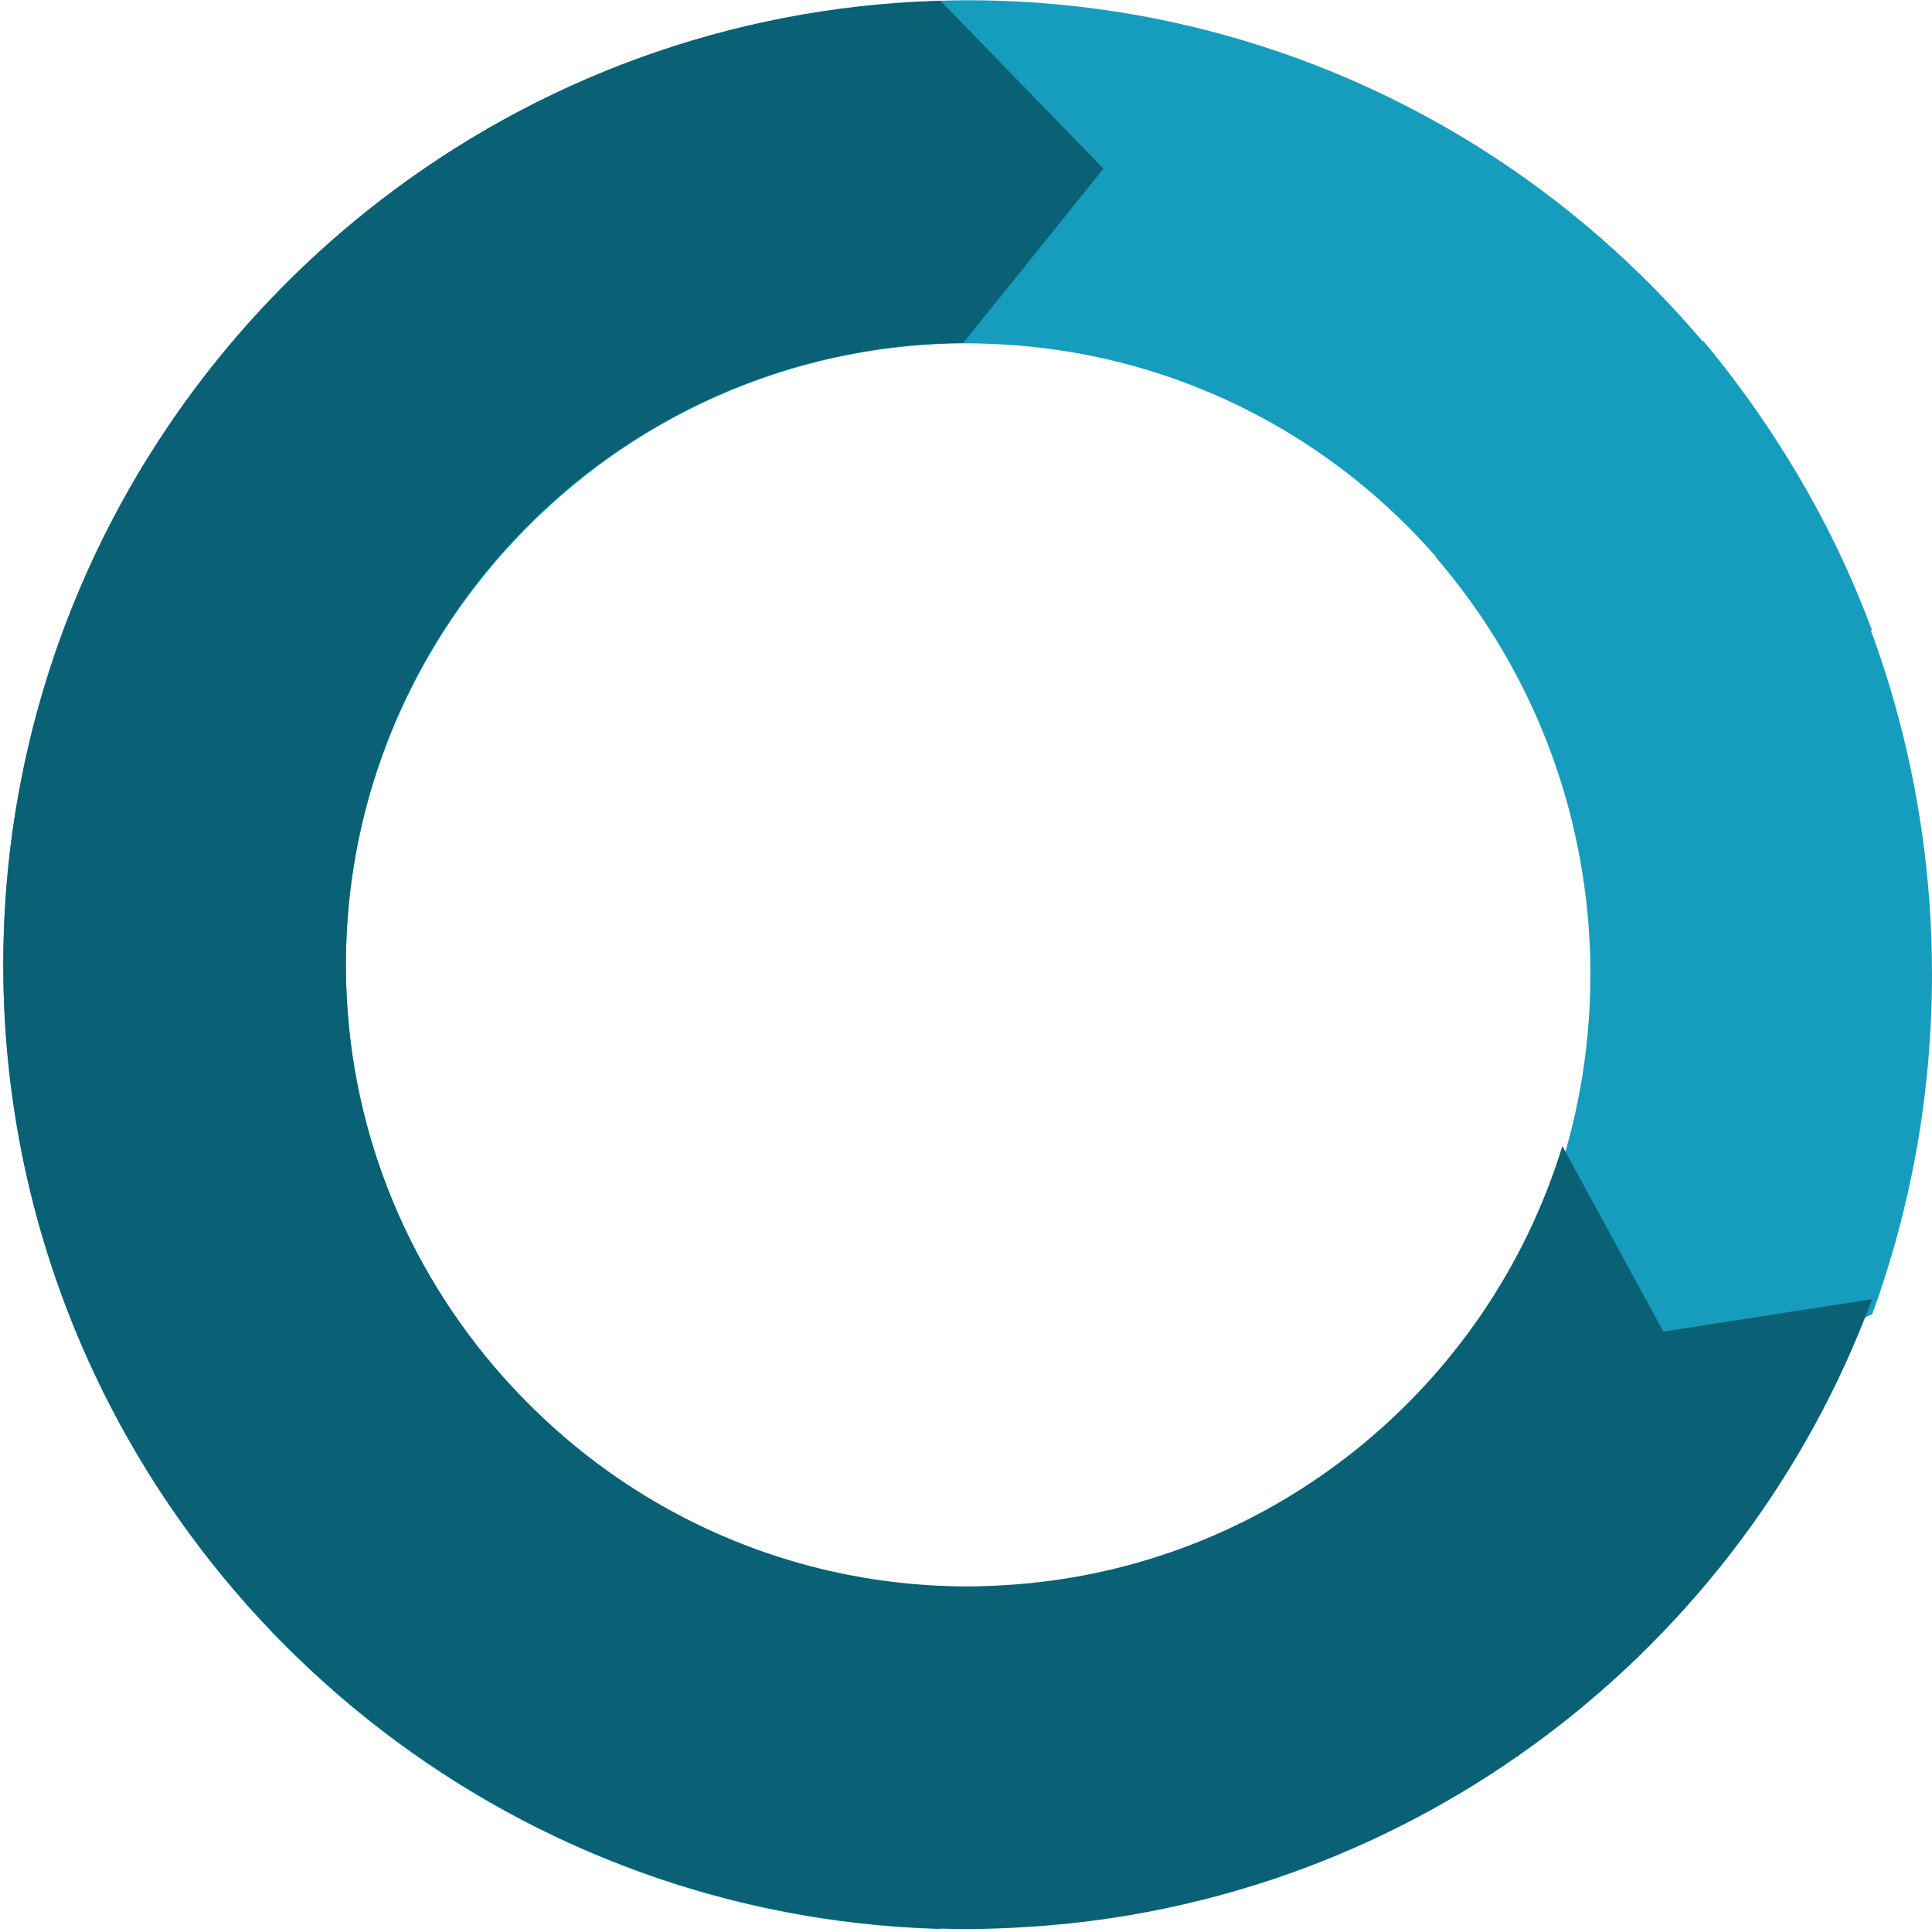
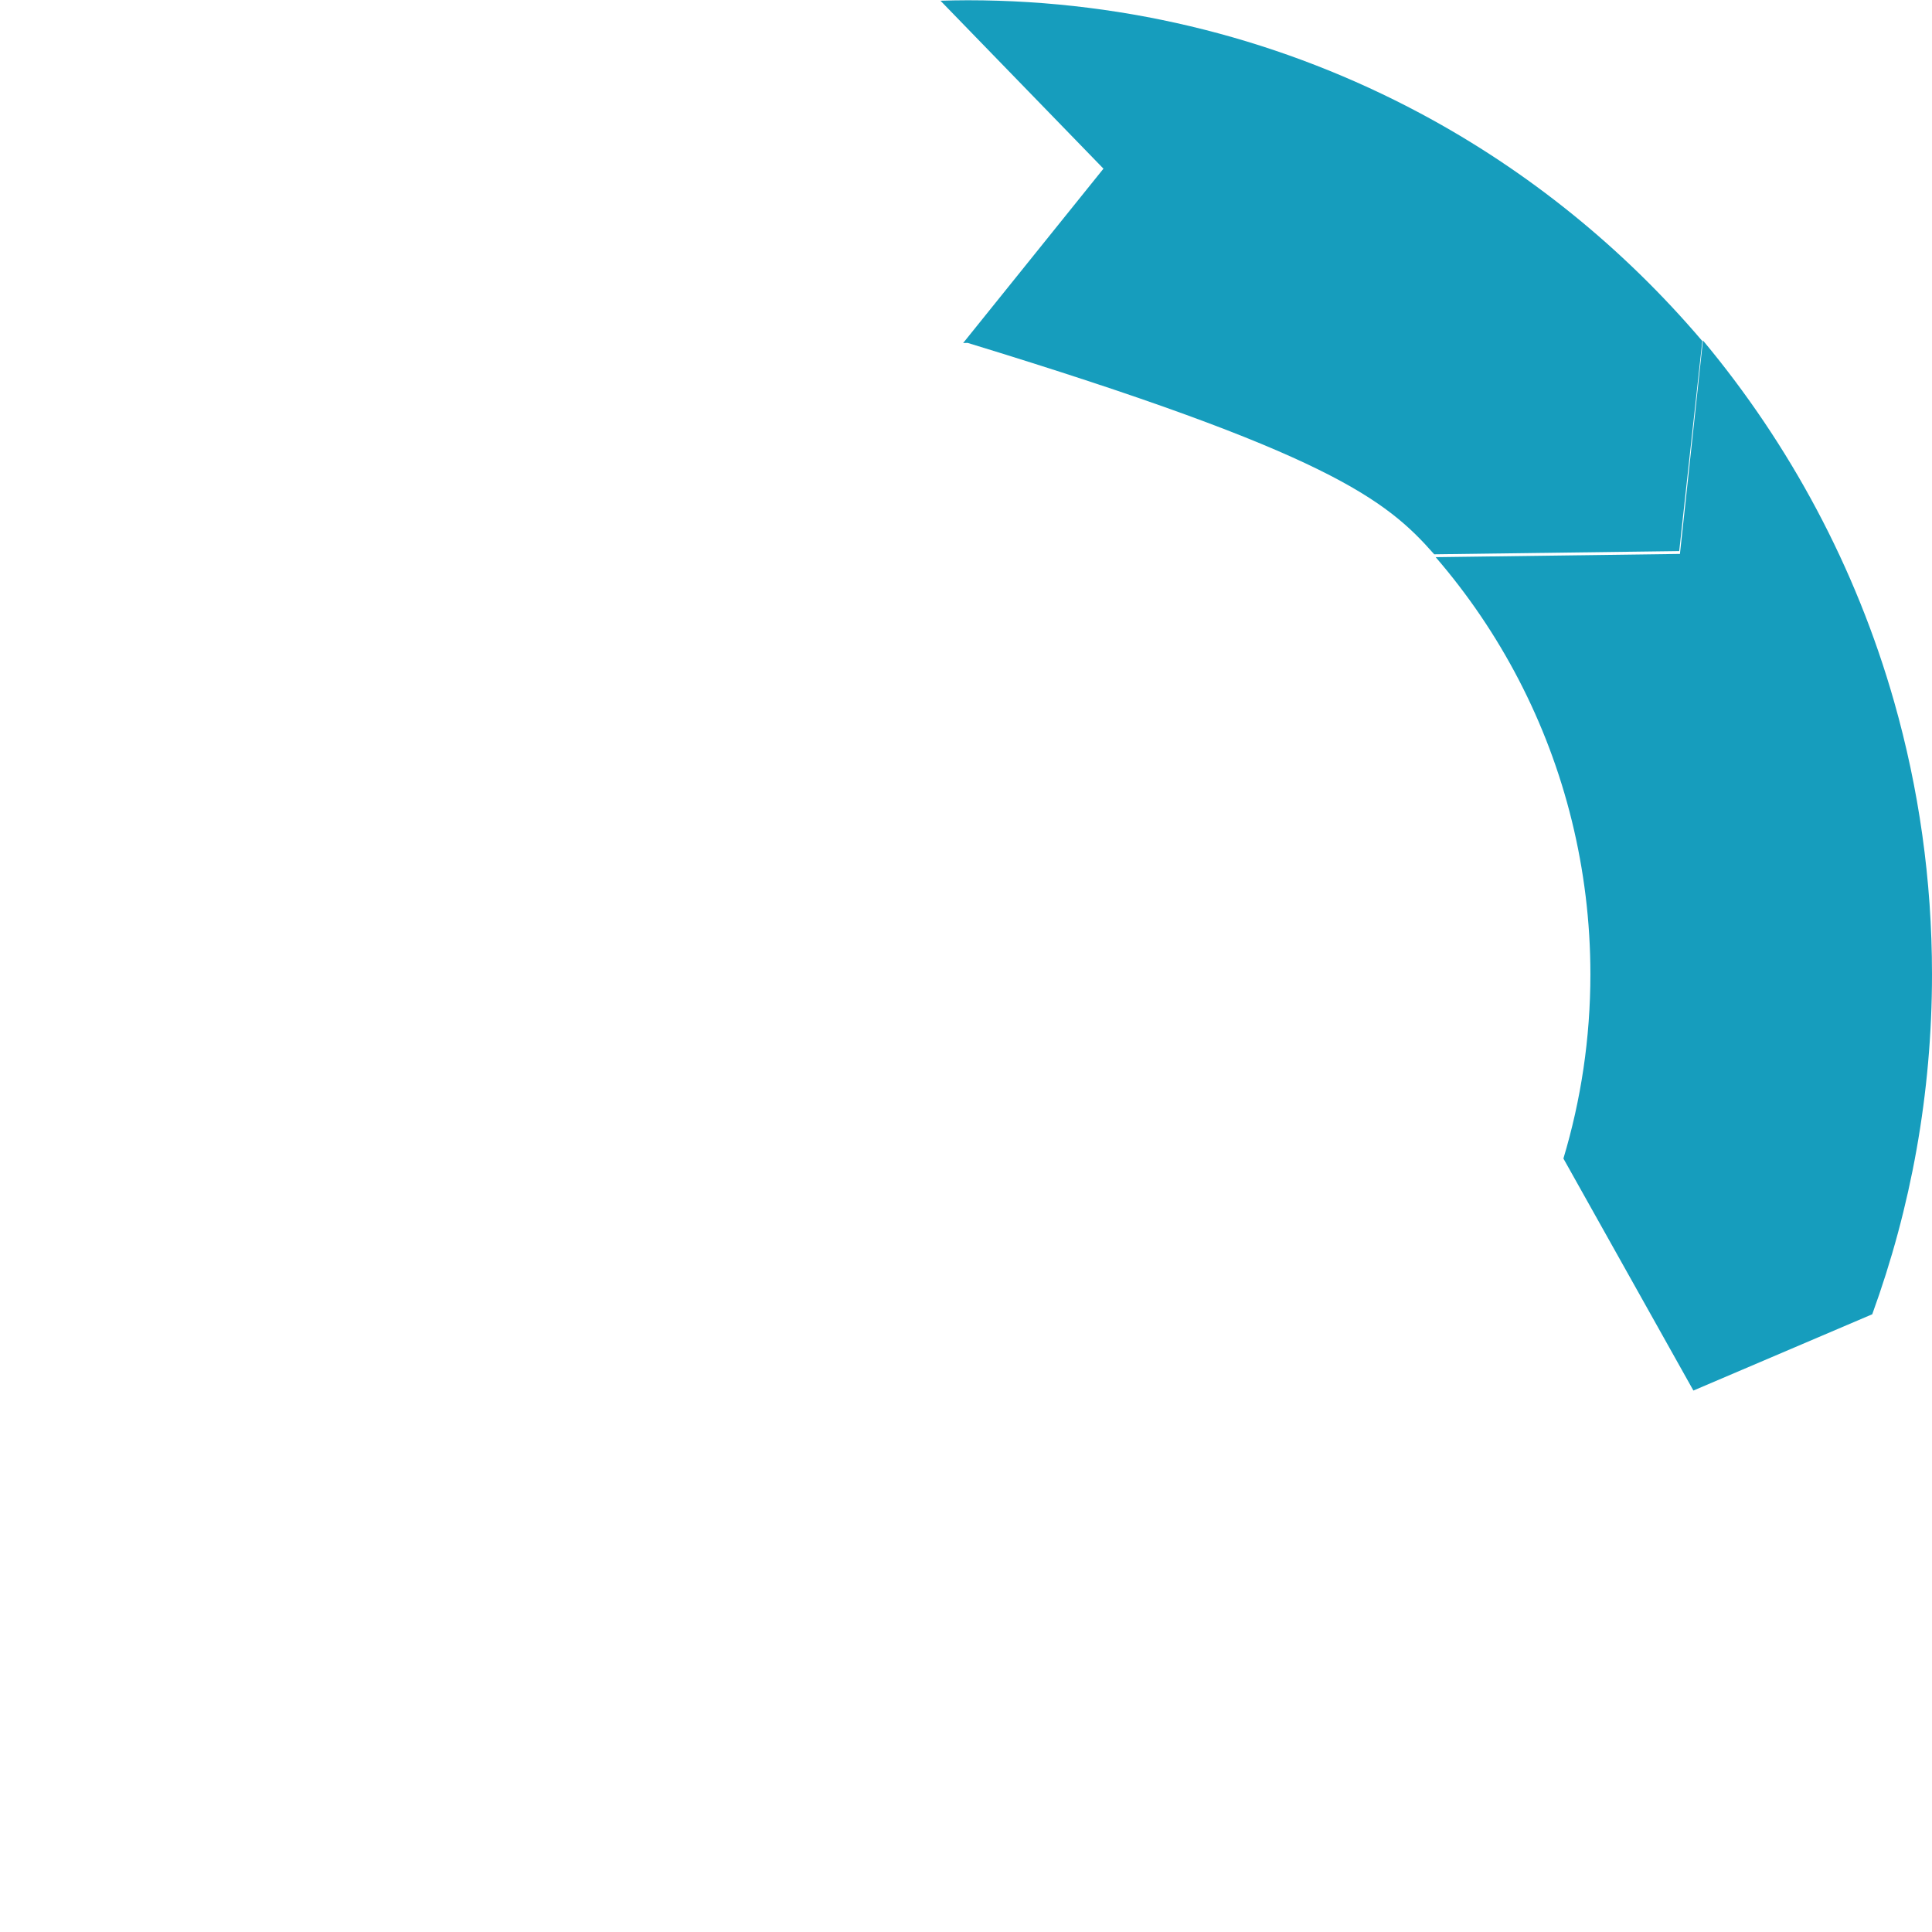
<svg xmlns="http://www.w3.org/2000/svg" width="471" height="471" viewBox="0 0 471 471" fill="none">
  <path d="M350 135.829C365.679 153.993 377.26 175.926 383.198 200.117C386.137 212.09 387.721 224.609 387.721 237.499C387.721 253.13 385.412 268.216 381.143 282.436L412.832 339L456.431 320.404C465.842 294.562 471 266.637 471 237.499C471 214.444 467.771 192.149 461.763 171.046C452.432 138.239 436.318 108.368 415.161 83L409.548 135.04L350 135.829Z" fill="#169DBD" />
-   <path d="M234.804 83.624C235.17 83.619 235.536 83.594 235.902 83.594C262.019 83.594 286.613 90.236 308.088 101.911C323.839 110.478 337.886 121.773 349.646 135.132L409.376 134.35L415.005 83.148C395.841 60.604 372.56 41.67 346.262 27.629C313.337 10.048 275.765 0.062 235.906 0.062C233.691 0.062 231.485 0.113 229.279 0.178L269.012 41.119L234.804 83.624Z" fill="#169DBD" />
-   <path d="M405.5 145.835L380.882 191.069C362.795 131.886 309.396 87.997 245.35 84.032C242.222 83.836 239.079 83.706 235.901 83.706C210.866 83.706 187.25 89.842 166.421 100.635C149.868 109.212 135.15 120.802 122.843 134.593C98.936 161.382 84.323 196.629 84.323 235.284C84.323 255.531 88.314 274.861 95.552 292.537C117.294 345.635 168.331 383.748 228.452 386.671C230.557 386.776 232.678 386.816 234.803 386.831L269.012 429.331L229.279 470.272C229.003 470.267 228.727 470.267 228.457 470.257C126.738 467.074 41.136 398.953 11.735 306.077C4.657 283.719 0.797 259.953 0.797 235.284C0.797 172.095 25.867 114.661 66.572 72.377C82.794 55.523 101.498 41.066 122.096 29.621C155.838 10.877 194.639 0.18 235.901 0.18C240.904 0.18 245.852 0.39 250.774 0.701C345.269 6.636 424.8 68.602 456.392 153.712L405.5 145.835Z" fill="#169DBD" />
-   <path d="M405.5 324.617L380.882 279.383C362.795 338.566 309.396 382.455 245.35 386.42C242.222 386.616 239.079 386.746 235.901 386.746C210.866 386.746 187.25 380.61 166.421 369.817C149.868 361.24 135.15 349.65 122.843 335.859C98.936 309.07 84.323 273.824 84.323 235.168C84.323 214.921 88.314 195.591 95.552 177.915C117.294 124.818 168.331 86.704 228.452 83.781C230.557 83.676 232.678 83.636 234.803 83.621L269.012 41.121L229.279 0.18C229.003 0.185 228.727 0.185 228.457 0.195C126.738 3.378 41.136 71.499 11.735 164.375C4.657 186.733 0.797 210.5 0.797 235.168C0.797 298.357 25.867 355.791 66.572 398.075C82.794 414.929 101.498 429.387 122.096 440.831C155.838 459.575 194.639 470.273 235.901 470.273C240.904 470.273 245.852 470.062 250.774 469.751C345.269 463.816 424.8 401.85 456.392 316.74L405.5 324.617Z" fill="#0A6075" />
+   <path d="M234.804 83.624C235.17 83.619 235.536 83.594 235.902 83.594C323.839 110.478 337.886 121.773 349.646 135.132L409.376 134.35L415.005 83.148C395.841 60.604 372.56 41.67 346.262 27.629C313.337 10.048 275.765 0.062 235.906 0.062C233.691 0.062 231.485 0.113 229.279 0.178L269.012 41.119L234.804 83.624Z" fill="#169DBD" />
</svg>